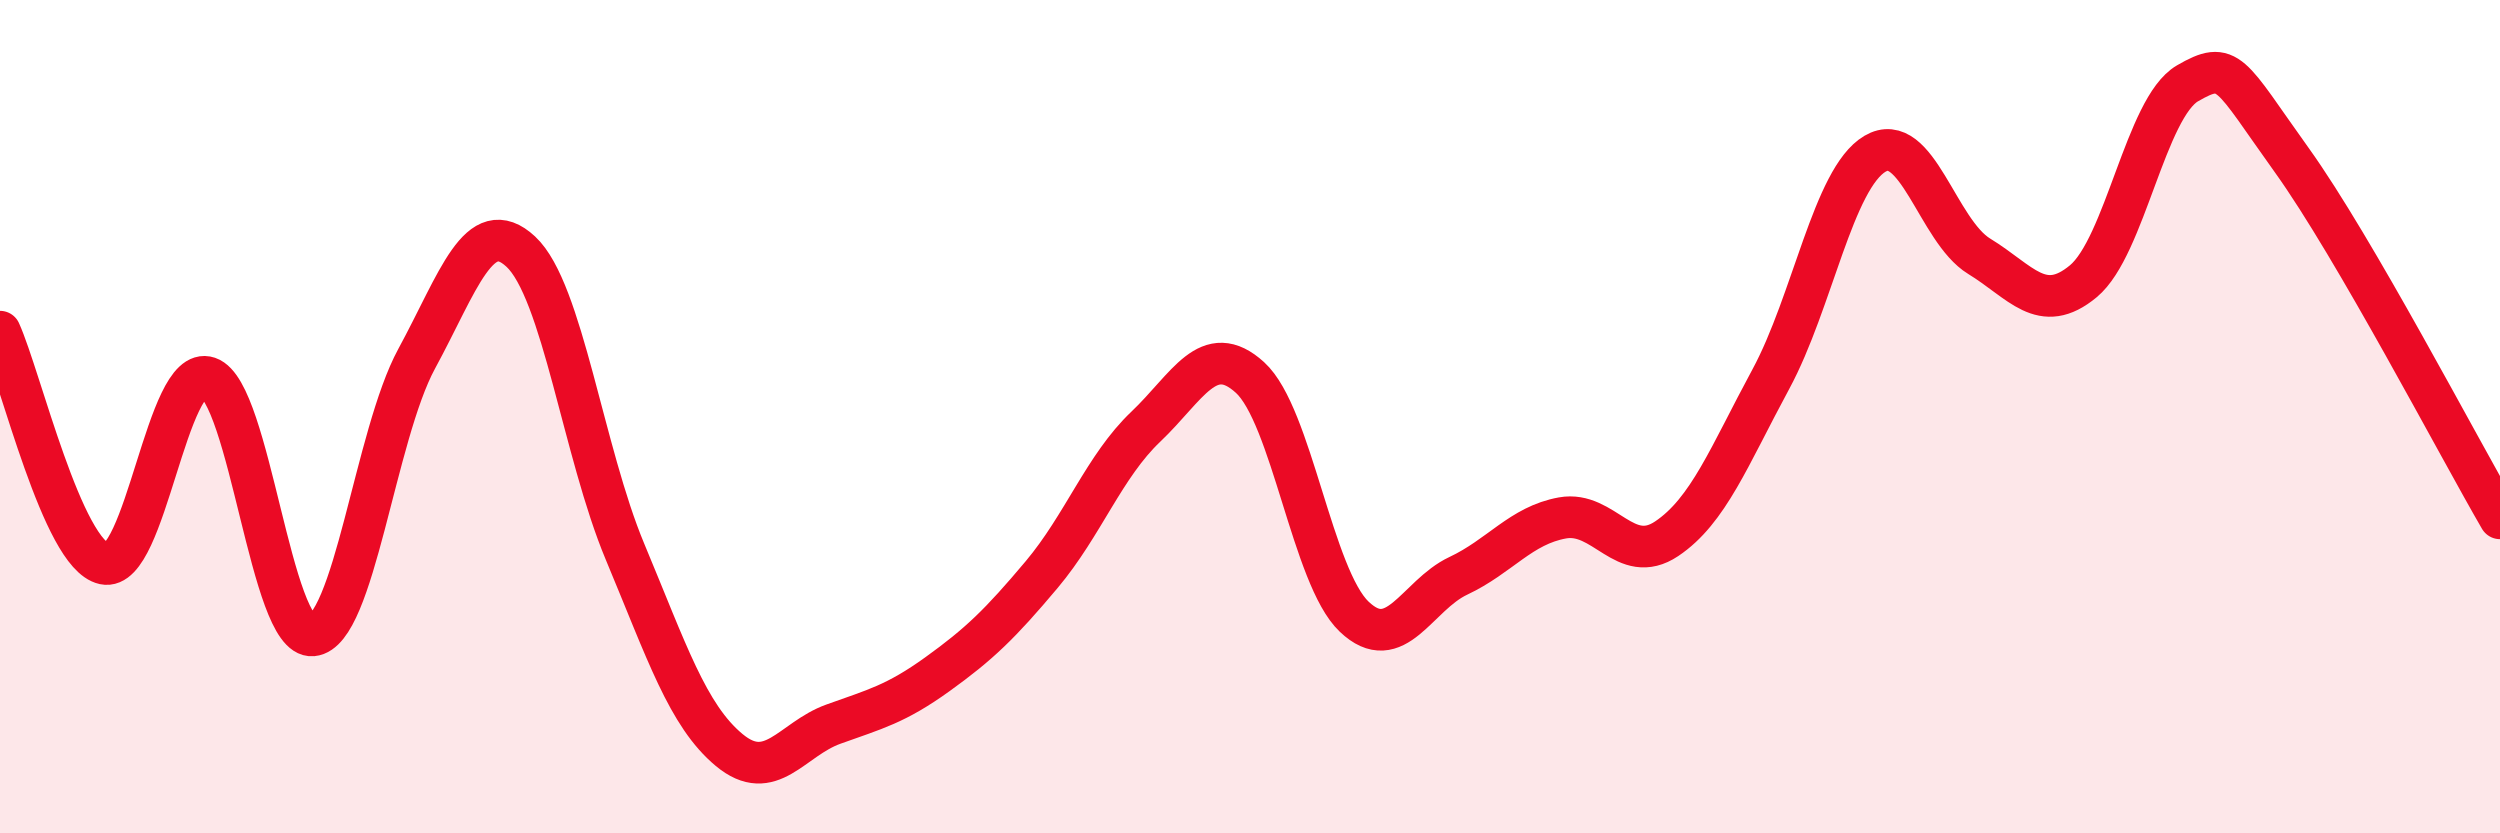
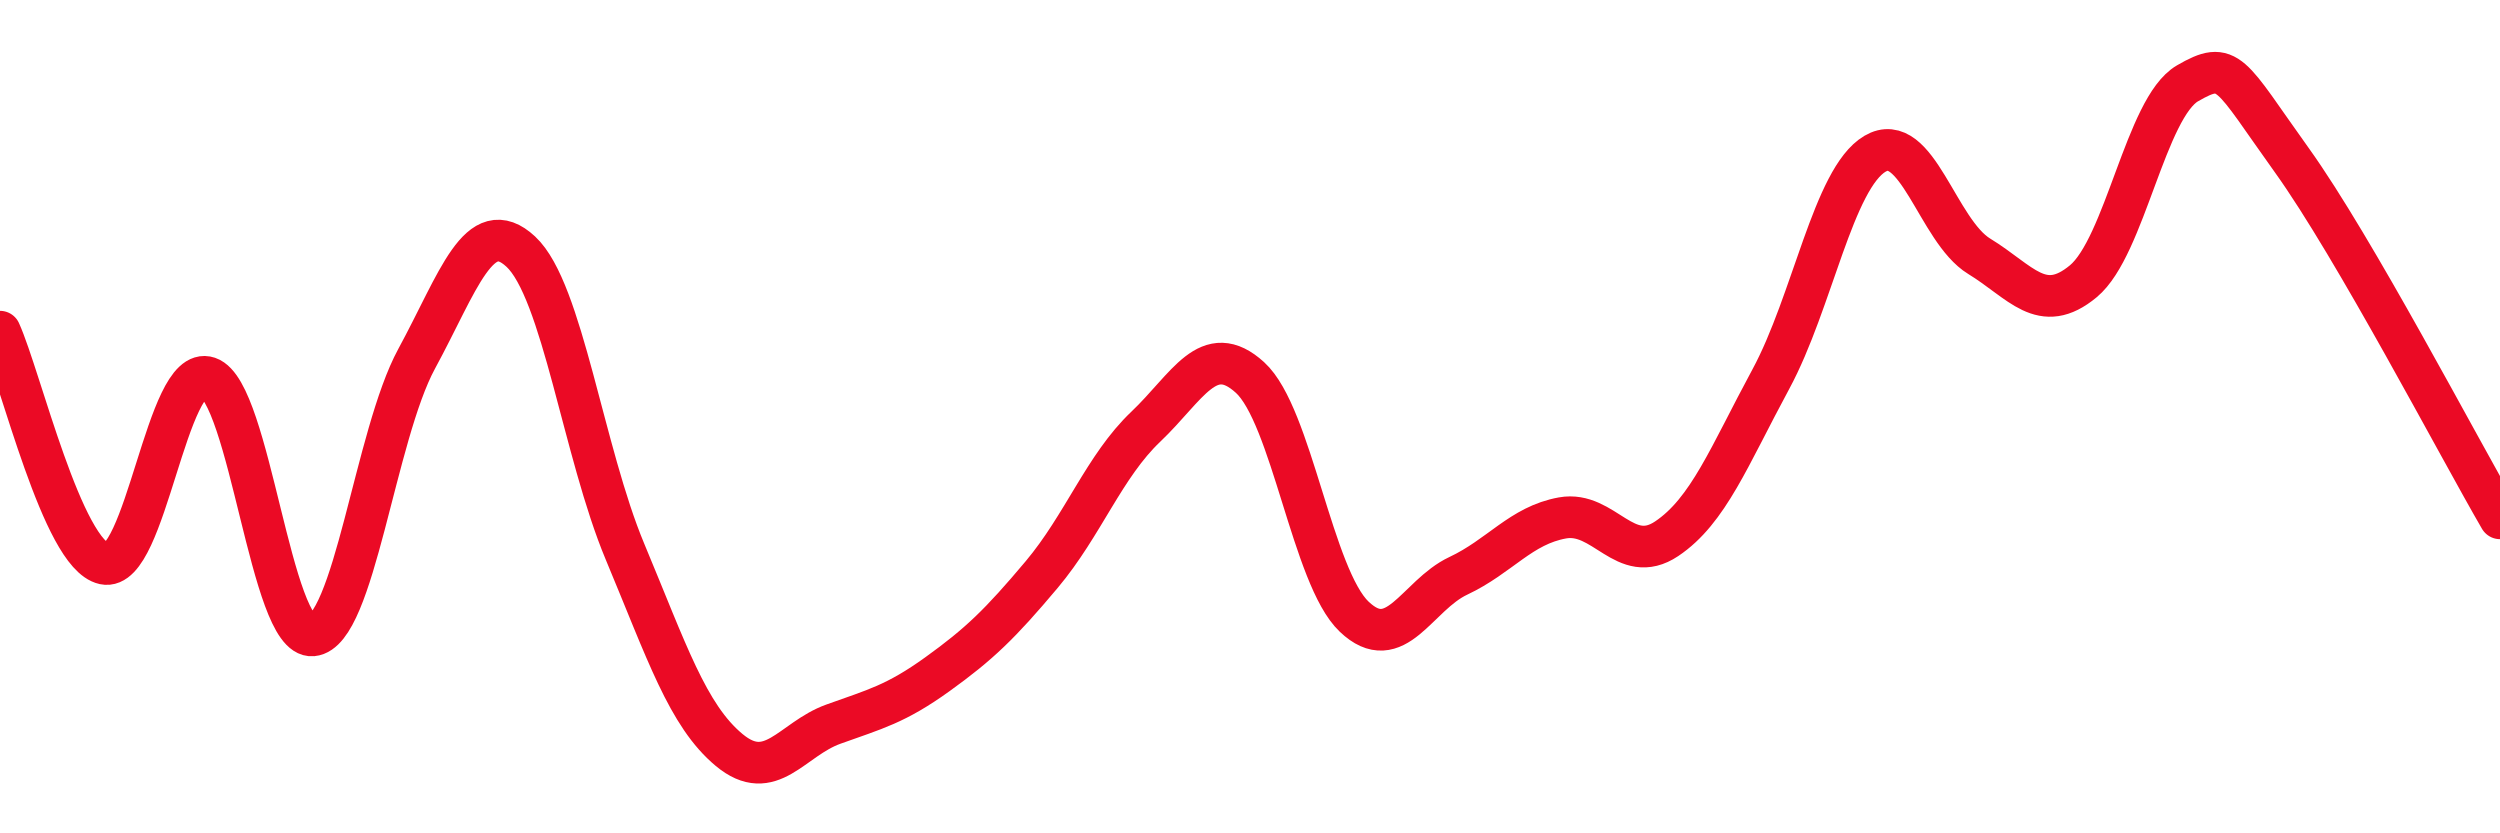
<svg xmlns="http://www.w3.org/2000/svg" width="60" height="20" viewBox="0 0 60 20">
-   <path d="M 0,7.96 C 0.5,9.07 1.5,13.31 2.5,13.53 C 3.5,13.75 4,8.72 5,9.06 C 6,9.4 6.5,15.34 7.5,15.25 C 8.5,15.16 9,10.45 10,8.61 C 11,6.77 11.5,5.11 12.5,6.04 C 13.5,6.97 14,10.85 15,13.24 C 16,15.63 16.5,17.17 17.5,18 C 18.5,18.83 19,17.74 20,17.38 C 21,17.02 21.5,16.9 22.5,16.18 C 23.5,15.46 24,14.98 25,13.79 C 26,12.6 26.5,11.19 27.5,10.24 C 28.5,9.29 29,8.15 30,9.06 C 31,9.97 31.5,13.85 32.5,14.8 C 33.5,15.75 34,14.29 35,13.82 C 36,13.35 36.5,12.61 37.5,12.43 C 38.5,12.25 39,13.6 40,12.93 C 41,12.26 41.5,10.95 42.5,9.1 C 43.5,7.25 44,4.28 45,3.69 C 46,3.1 46.5,5.54 47.5,6.15 C 48.5,6.76 49,7.58 50,6.75 C 51,5.92 51.5,2.58 52.5,2 C 53.5,1.42 53.5,1.75 55,3.84 C 56.5,5.93 59,10.72 60,12.44L60 20L0 20Z" fill="#EB0A25" opacity="0.1" stroke-linecap="round" stroke-linejoin="round" />
  <path d="M 0,7.96 C 0.5,9.07 1.5,13.31 2.5,13.53 C 3.5,13.75 4,8.72 5,9.06 C 6,9.4 6.5,15.34 7.5,15.25 C 8.5,15.16 9,10.45 10,8.61 C 11,6.77 11.5,5.11 12.5,6.04 C 13.5,6.97 14,10.85 15,13.24 C 16,15.63 16.5,17.17 17.5,18 C 18.5,18.83 19,17.74 20,17.38 C 21,17.02 21.5,16.9 22.5,16.18 C 23.5,15.46 24,14.98 25,13.79 C 26,12.6 26.5,11.19 27.5,10.24 C 28.5,9.29 29,8.15 30,9.06 C 31,9.97 31.5,13.85 32.5,14.8 C 33.5,15.75 34,14.29 35,13.82 C 36,13.35 36.5,12.61 37.5,12.43 C 38.5,12.25 39,13.6 40,12.93 C 41,12.26 41.5,10.95 42.5,9.1 C 43.5,7.25 44,4.28 45,3.69 C 46,3.1 46.5,5.54 47.5,6.15 C 48.5,6.76 49,7.58 50,6.75 C 51,5.92 51.5,2.58 52.5,2 C 53.5,1.42 53.5,1.75 55,3.84 C 56.5,5.93 59,10.72 60,12.44" stroke="#EB0A25" stroke-width="1" fill="none" stroke-linecap="round" stroke-linejoin="round" />
</svg>